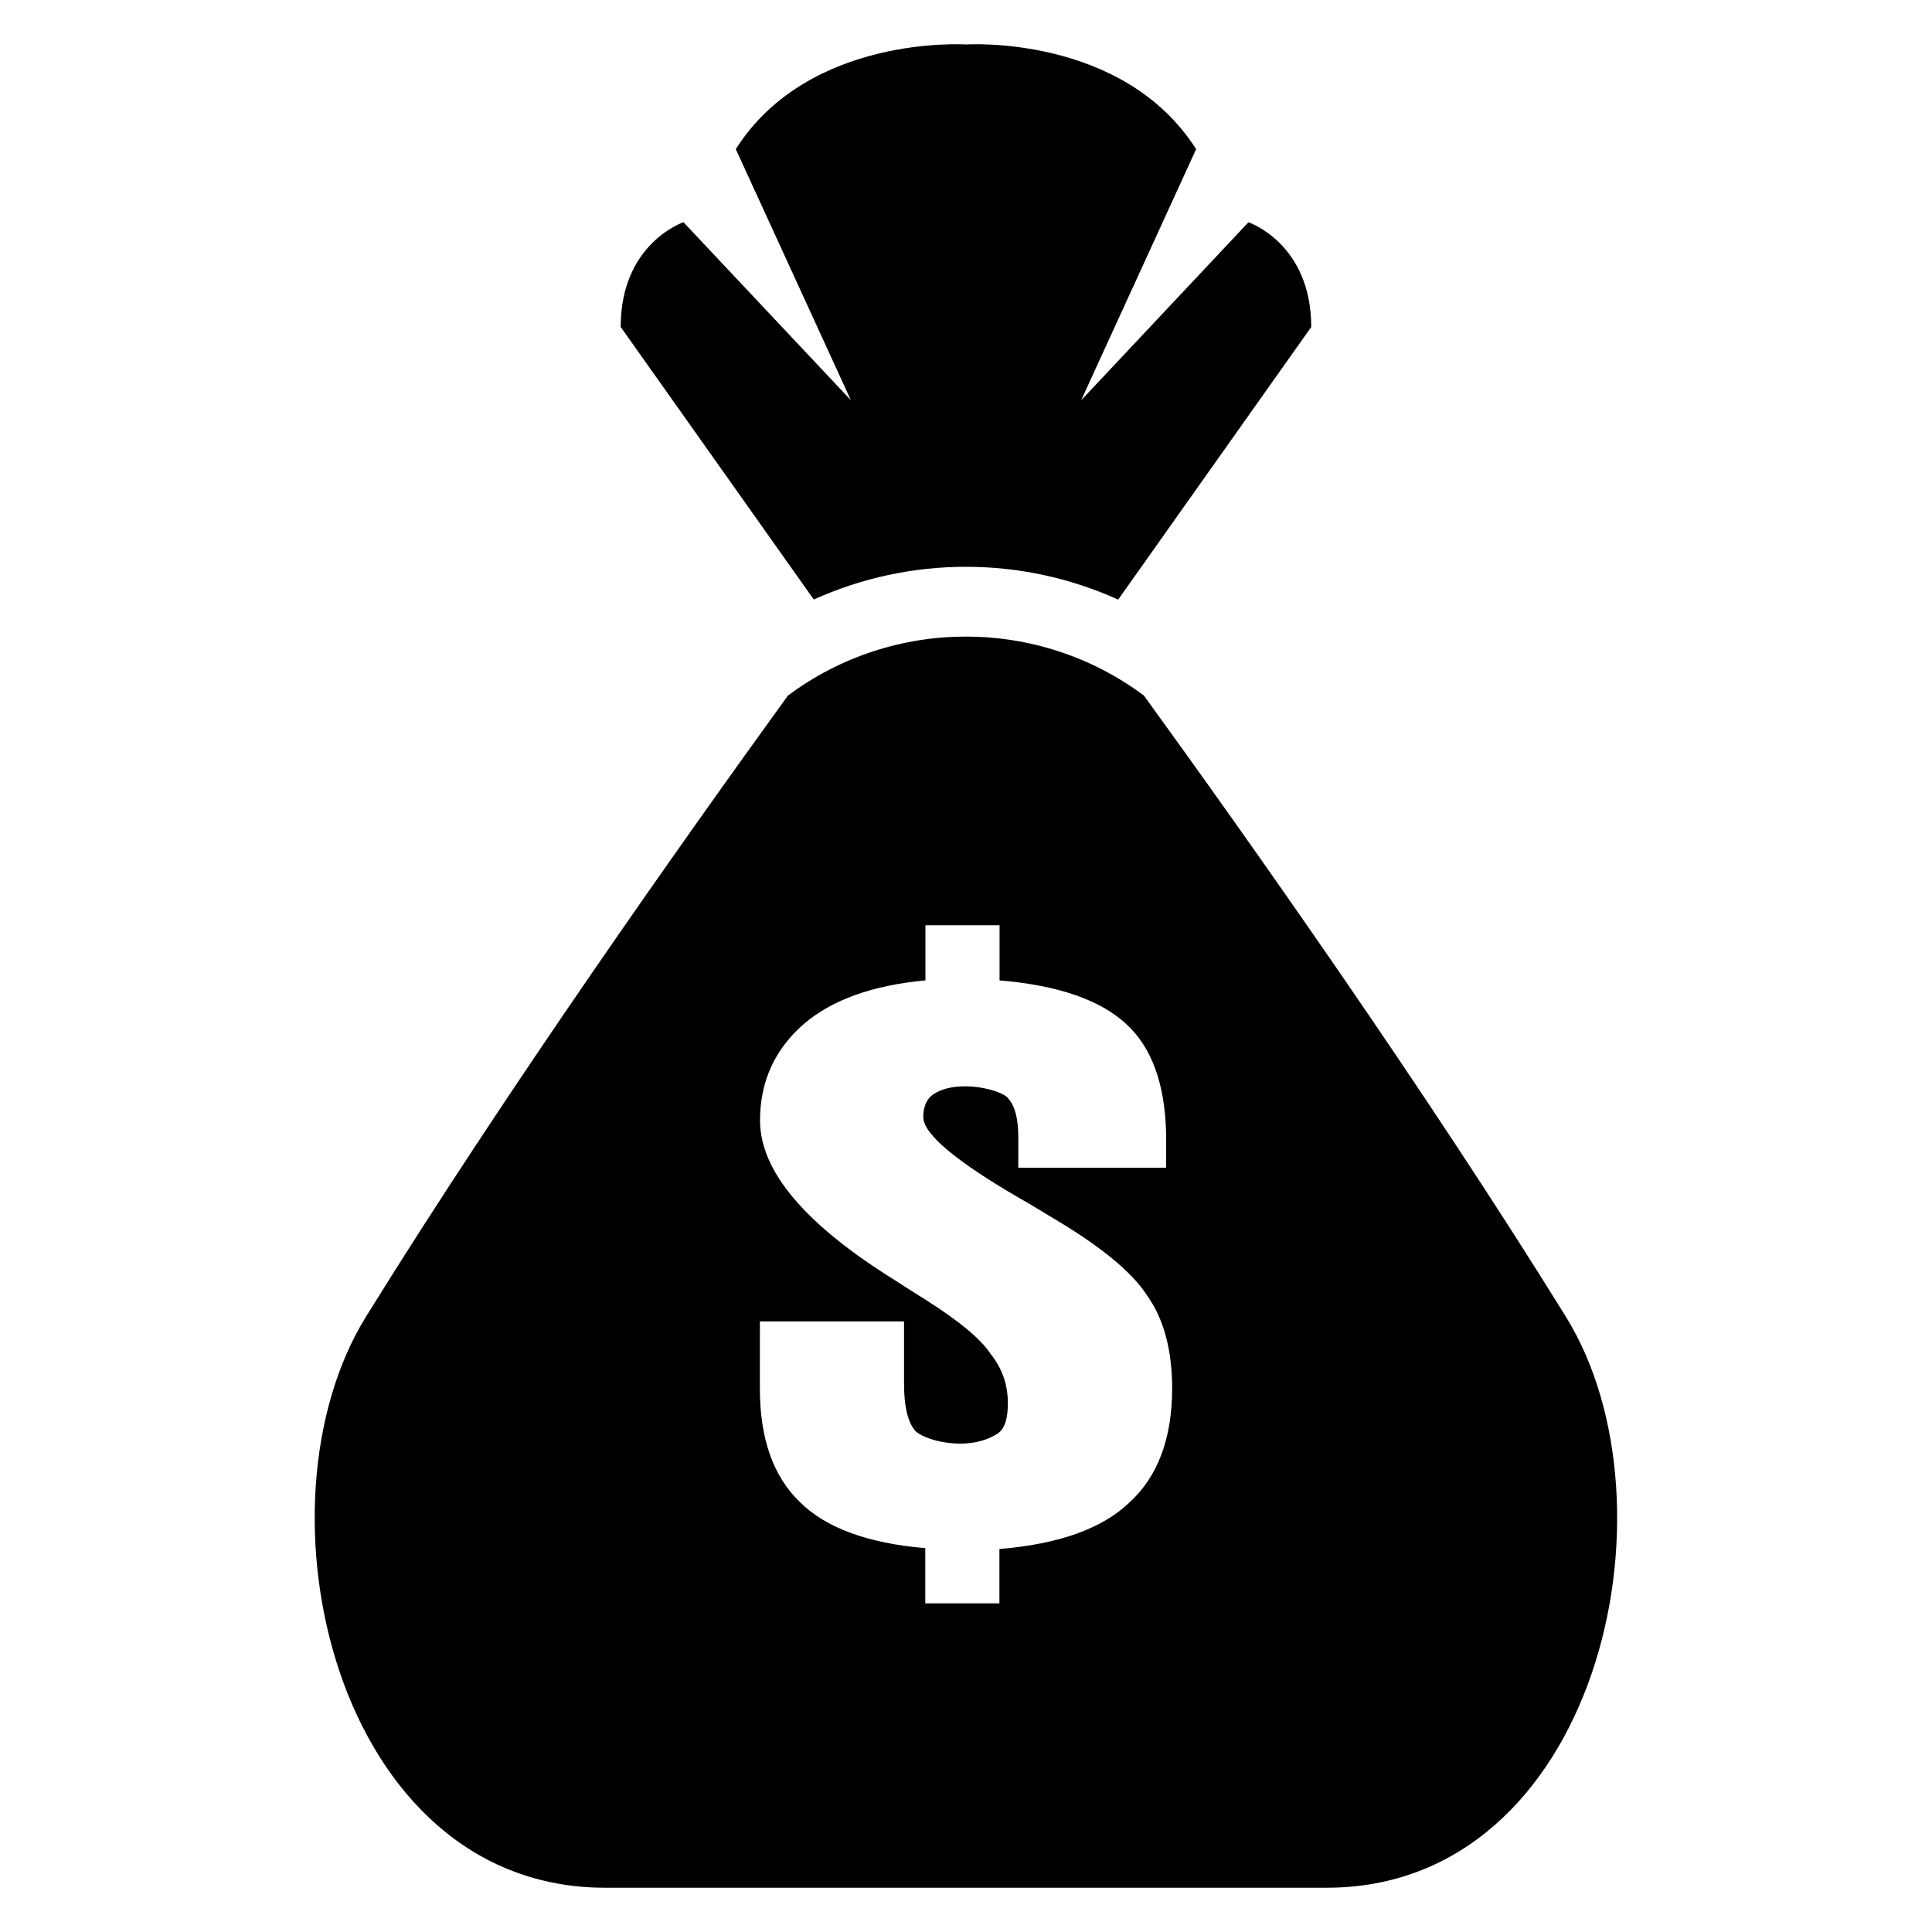
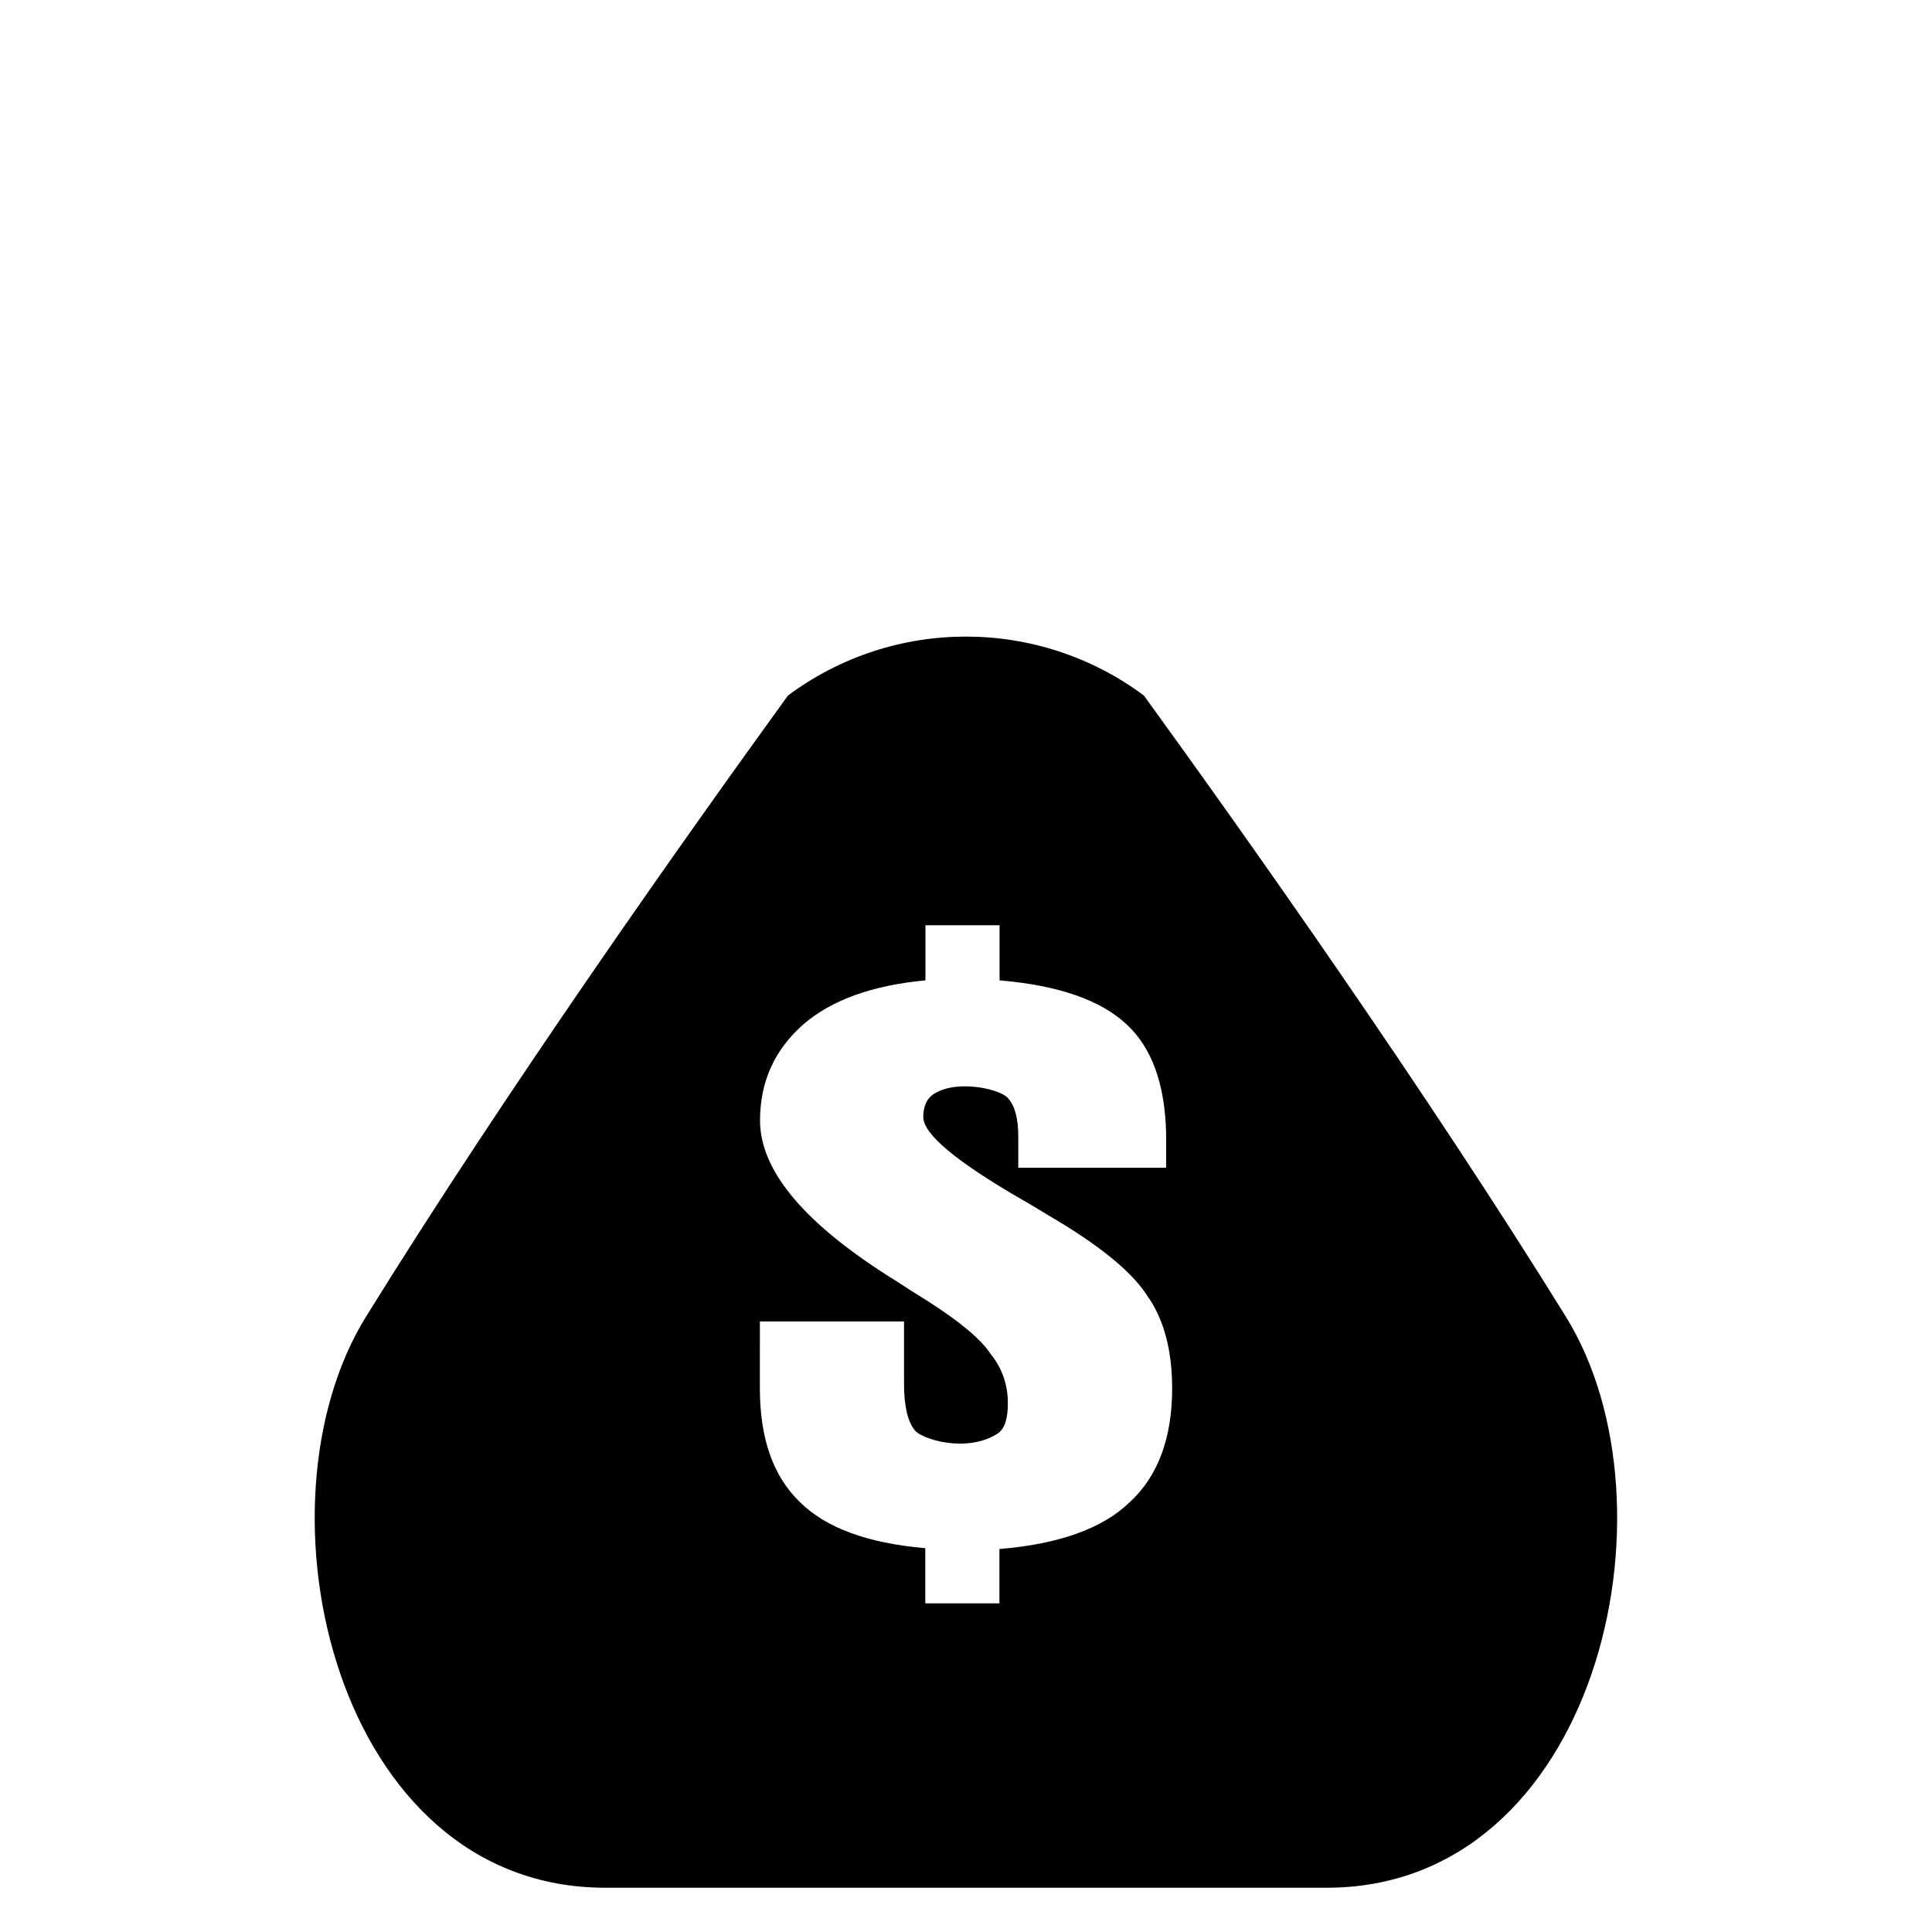
<svg xmlns="http://www.w3.org/2000/svg" fill="#000000" width="800px" height="800px" version="1.1" viewBox="144 144 512 512">
  <g>
-     <path d="m440.33 302.9 51.16-72.242c0-22.184-16.641-27.754-16.641-27.754l-44.336 47.176 30.473-66.547c-19.418-30.512-60.988-27.746-60.988-27.746s-41.602-2.777-61.008 27.727l30.504 66.547-44.367-47.176s-16.641 5.586-16.641 27.754l51.176 72.242c25.57-11.57 55.082-11.57 80.668 0.02z" />
    <path d="m558.99 492.97c-37.496-60.562-84.73-127.25-111.85-164.65-27.969-20.824-66.352-20.824-94.32 0-27.098 37.402-74.336 104.09-111.85 164.65-31.098 50.215-8.258 151.3 63.418 151.3h95.602 95.57c71.715 0 94.523-101.08 63.426-151.3zm-115.6 49.129c-7.191 6.961-18.703 11.098-34.535 12.41v14.398h-19.648v-14.625c-15.238-1.312-26.336-5.375-33.191-12.184-7.098-6.809-10.641-16.84-10.641-30.105l0.004-17.801h38.199v16.488c0 5.848 0.93 9.953 2.809 12.305 1.664 2.352 13.633 6.199 21.895 0.992 2.215-1.406 2.809-4.535 2.809-8.137 0-4.902-1.527-9.266-4.594-13.07-2.535-3.879-8.199-8.594-16.961-14.168-2.945-1.832-5.664-3.543-8.105-5.16-24-14.871-36.016-29.039-36.016-42.52 0-10.242 3.848-18.746 11.512-25.48 7.481-6.441 18.242-10.32 32.32-11.633v-14.609h19.648v14.609c15.543 1.312 26.746 5.191 33.633 11.633 6.688 6.152 10.199 15.785 10.504 28.898v9.129h-39.176v-8.246c0-4.762-0.902-8.137-2.656-10.105-1.496-2.273-13.328-5.312-19.711-1.207-2.09 1.328-2.809 3.648-2.809 6.137 0 4.457 8.641 11.727 25.969 21.754 1.07 0.594 2.289 1.297 3.664 2.137 1.406 0.84 2.566 1.559 3.543 2.152 13.297 7.754 22 14.824 26.121 21.207 4.441 6.231 6.656 14.457 6.656 24.719-0.035 13.168-3.762 23.199-11.242 30.082z" />
  </g>
</svg>